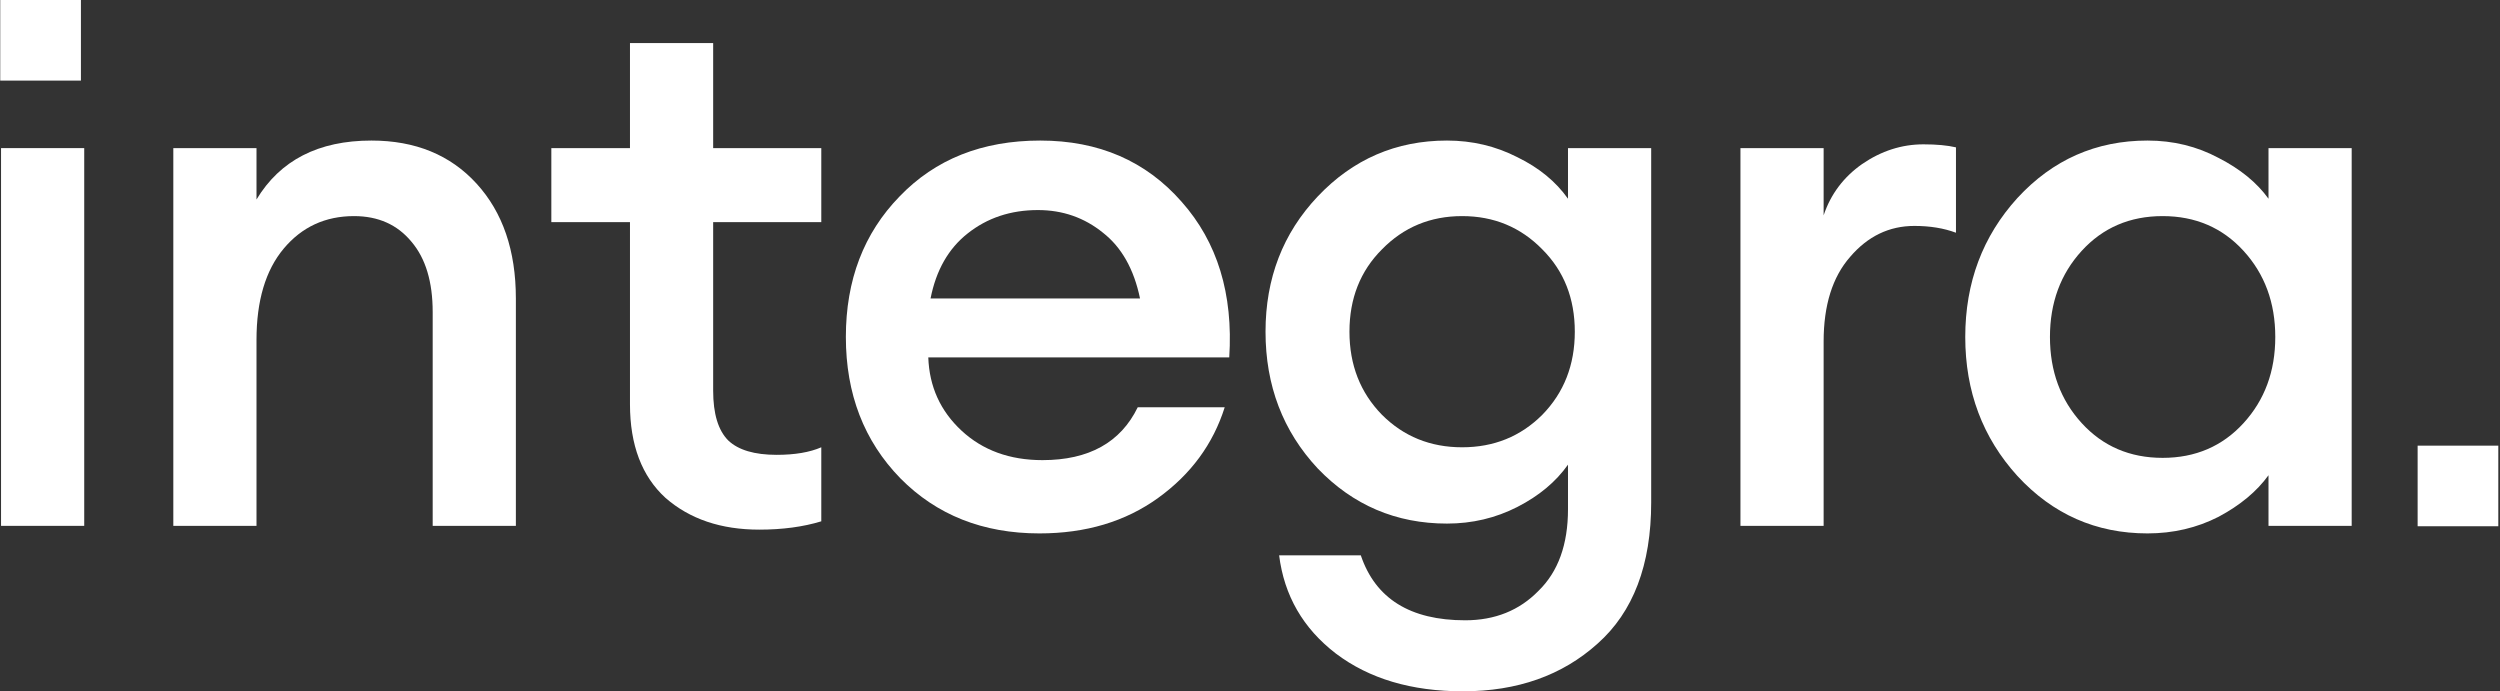
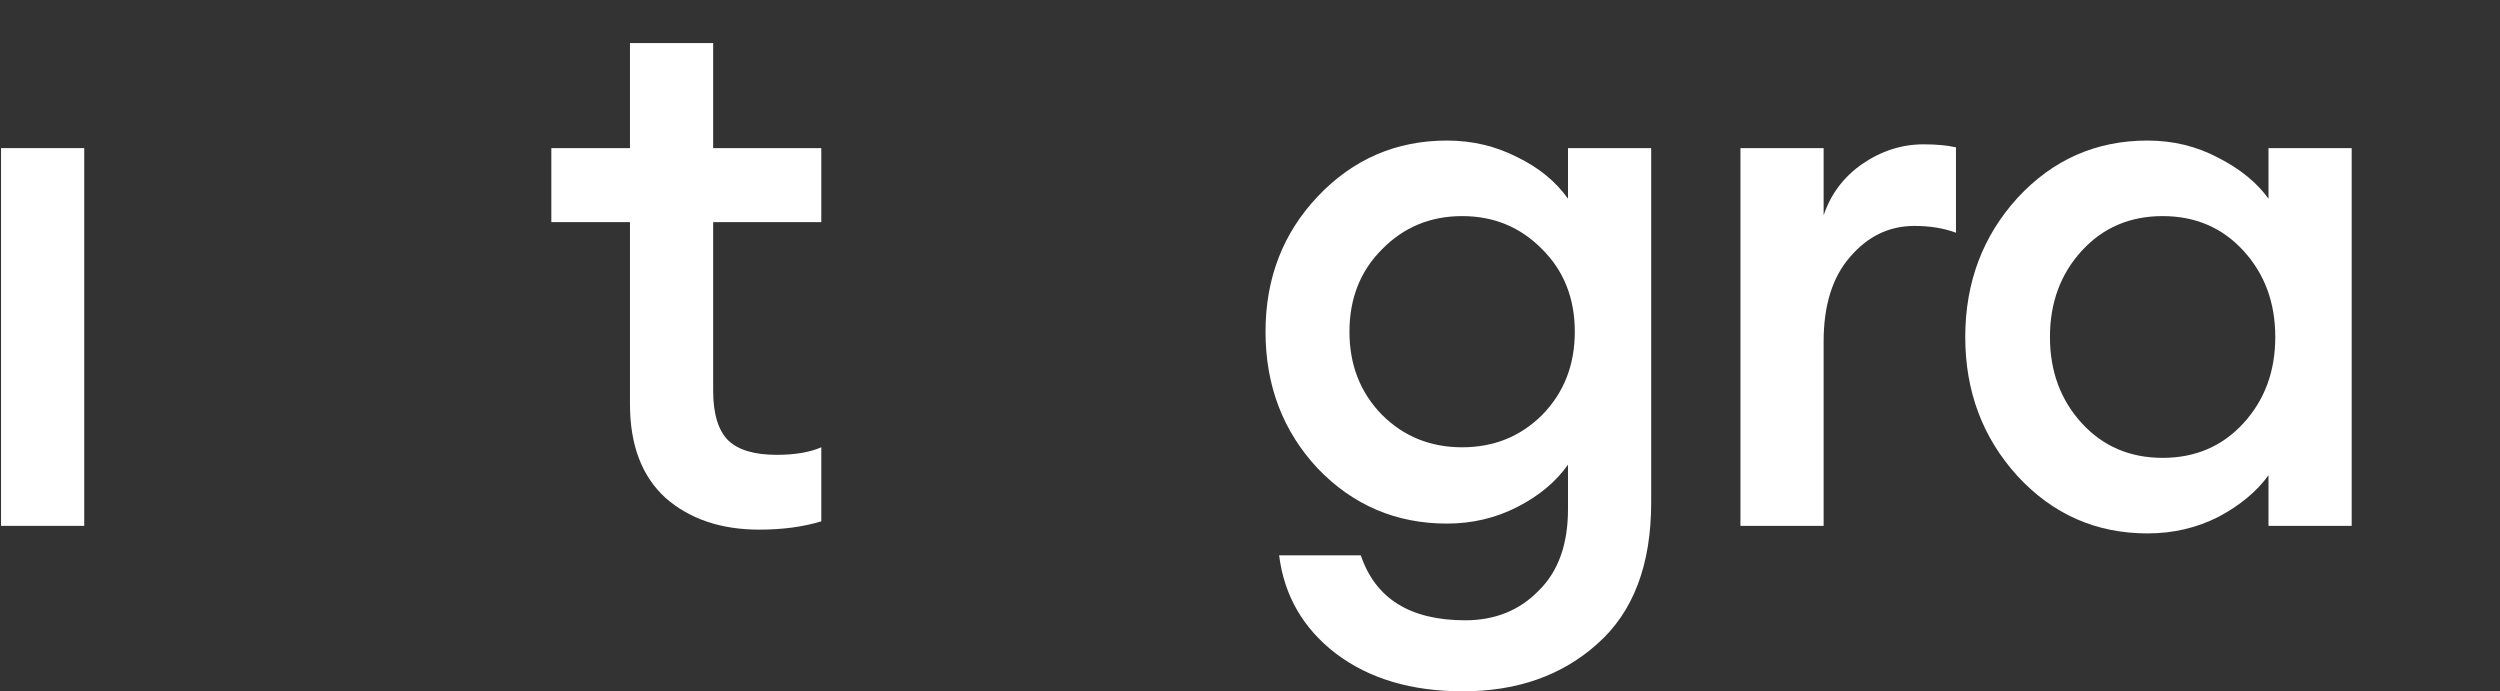
<svg xmlns="http://www.w3.org/2000/svg" width="1150" height="318" viewBox="0 0 1150 318" fill="none">
  <rect x="0" y="0" width="1150" height="318" fill="#333333" stroke="none" />
  <path fill-rule="evenodd" clip-rule="evenodd" d="M665.624 64.655C677.219 64.655 688.002 67.206 697.974 72.302C707.944 77.167 715.713 83.537 721.279 91.413V68.13H759.547V231.121C759.547 259.849 751.311 281.51 734.846 296.106C718.614 310.701 697.976 318 672.932 318C649.279 318 629.797 312.208 614.491 300.624C599.418 289.04 590.719 273.981 588.4 255.447H625.971C632.696 275.37 648.696 285.334 673.971 285.335C687.653 285.335 698.904 280.816 707.717 271.78C716.76 262.976 721.279 250.463 721.279 234.245V213.746C715.713 221.622 707.944 228.106 697.974 233.202C688.002 238.299 677.219 240.85 665.624 240.85C642.202 240.849 622.377 232.393 606.144 215.481C590.143 198.337 582.142 177.371 582.141 152.582C582.141 128.024 590.143 107.288 606.144 90.375C622.377 73.231 642.202 64.655 665.624 64.655ZM672.581 99.406C657.971 99.407 645.68 104.508 635.708 114.701C625.737 124.663 620.75 137.292 620.75 152.582C620.751 167.872 625.737 180.615 635.708 190.809C645.68 200.771 657.971 205.752 672.581 205.752C687.19 205.752 699.482 200.77 709.453 190.809C719.424 180.615 724.41 167.872 724.411 152.582C724.411 137.291 719.425 124.664 709.453 114.701C699.481 104.507 687.19 99.406 672.581 99.406Z" fill="white" />
-   <path fill-rule="evenodd" clip-rule="evenodd" d="M478.491 64.655C505.392 64.655 527.078 74.041 543.543 92.807C560.007 111.342 567.313 135.205 565.458 164.396H427.013C427.477 177.833 432.577 189.07 442.317 198.105C452.056 207.14 464.463 211.659 479.535 211.66C500.869 211.66 515.48 203.55 523.365 187.333H563.37C558.036 204.245 547.834 218.147 532.761 229.035C517.688 239.924 499.48 245.368 478.145 245.368C452.173 245.368 430.839 236.911 414.143 219.999C397.446 202.855 389.096 181.193 389.096 155.014C389.096 128.835 397.328 107.288 413.791 90.375C430.256 73.231 451.824 64.656 478.491 64.655ZM477.453 96.629C464.931 96.629 454.146 100.219 445.103 107.4C436.291 114.35 430.608 124.314 428.057 137.287H524.409C521.626 123.851 515.947 113.772 507.368 107.054C498.788 100.104 488.815 96.629 477.453 96.629Z" fill="white" />
  <path fill-rule="evenodd" clip-rule="evenodd" d="M987.853 64.655C999.679 64.655 1010.58 67.32 1020.55 72.648C1030.52 77.745 1038.17 84 1043.51 91.413V68.13H1081.77V241.893H1043.51V218.61C1038.17 226.023 1030.52 232.392 1020.55 237.72C1010.58 242.817 999.679 245.367 987.853 245.368C964.199 245.368 944.254 236.563 928.021 218.956C912.021 201.348 904.019 180.035 904.018 155.014C904.018 129.992 912.02 108.675 928.021 91.067C944.254 73.46 964.199 64.655 987.853 64.655ZM994.81 99.406C979.736 99.406 967.325 104.736 957.585 115.393C947.846 126.051 942.979 139.26 942.979 155.014C942.98 170.767 947.846 183.973 957.585 194.63C967.325 205.287 979.736 210.616 994.81 210.616C1009.88 210.616 1022.29 205.287 1032.03 194.63C1041.77 183.973 1046.63 170.767 1046.63 155.014C1046.63 139.26 1041.77 126.051 1032.03 115.393C1022.29 104.737 1009.88 99.407 994.81 99.406Z" fill="white" />
  <path d="M328.053 68.13H377.795V102.19H328.053V179.686C328.053 190.343 330.372 197.989 335.01 202.623C339.647 207.025 347.068 209.227 357.271 209.227C365.618 209.227 372.462 208.069 377.795 205.752V239.807C369.447 242.355 359.937 243.633 349.27 243.633C331.646 243.633 317.269 238.765 306.138 229.035C295.239 219.073 289.79 204.705 289.79 185.939V102.19H253.615V68.13H289.79V19.824H328.053V68.13Z" fill="white" />
  <path d="M38.742 241.893H0.479V68.13H38.742V241.893Z" fill="white" />
-   <path d="M170.863 64.655C191.038 64.655 207.156 71.257 219.215 84.463C231.274 97.668 237.299 115.278 237.3 137.287V241.893H199.037V143.546C199.037 129.646 195.792 118.872 189.299 111.226C182.806 103.349 173.993 99.407 162.862 99.406C149.645 99.406 138.86 104.389 130.512 114.35C122.164 124.312 117.989 138.332 117.989 156.403V241.893H79.726V68.13H117.989V91.764C128.888 73.693 146.514 64.655 170.863 64.655Z" fill="white" />
  <path d="M884.787 66.395C890.816 66.395 895.803 66.858 899.745 67.784V107.054C894.18 104.969 887.804 103.925 880.616 103.925C869.021 103.925 859.163 108.678 851.047 118.177C842.931 127.443 838.87 140.415 838.869 157.095V241.893H800.607V68.13H838.869V99.061C842.116 89.33 848.033 81.455 856.613 75.432C865.425 69.408 874.816 66.395 884.787 66.395Z" fill="white" />
-   <path d="M37.222 37.075H0.111V0H37.222V37.075Z" fill="white" />
-   <path d="M1149.22 242.075H1112.11V205H1149.22V242.075Z" fill="white" />
</svg>